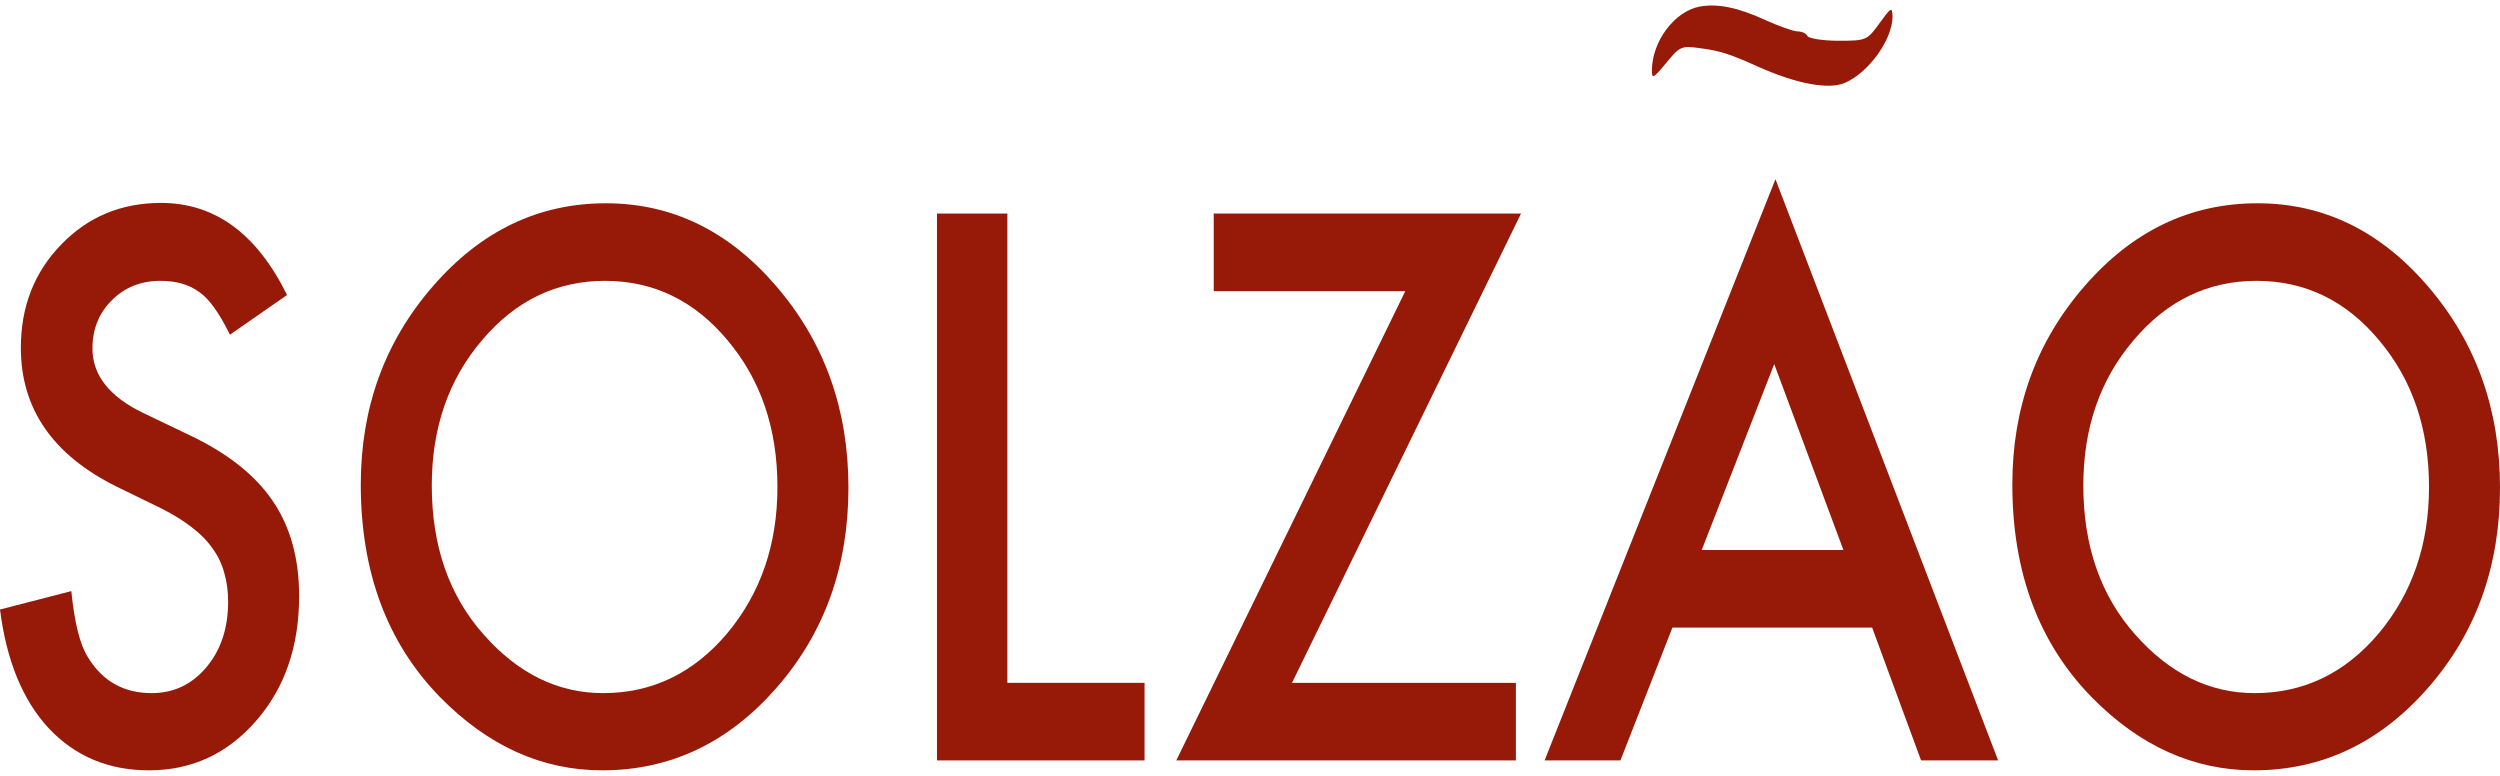
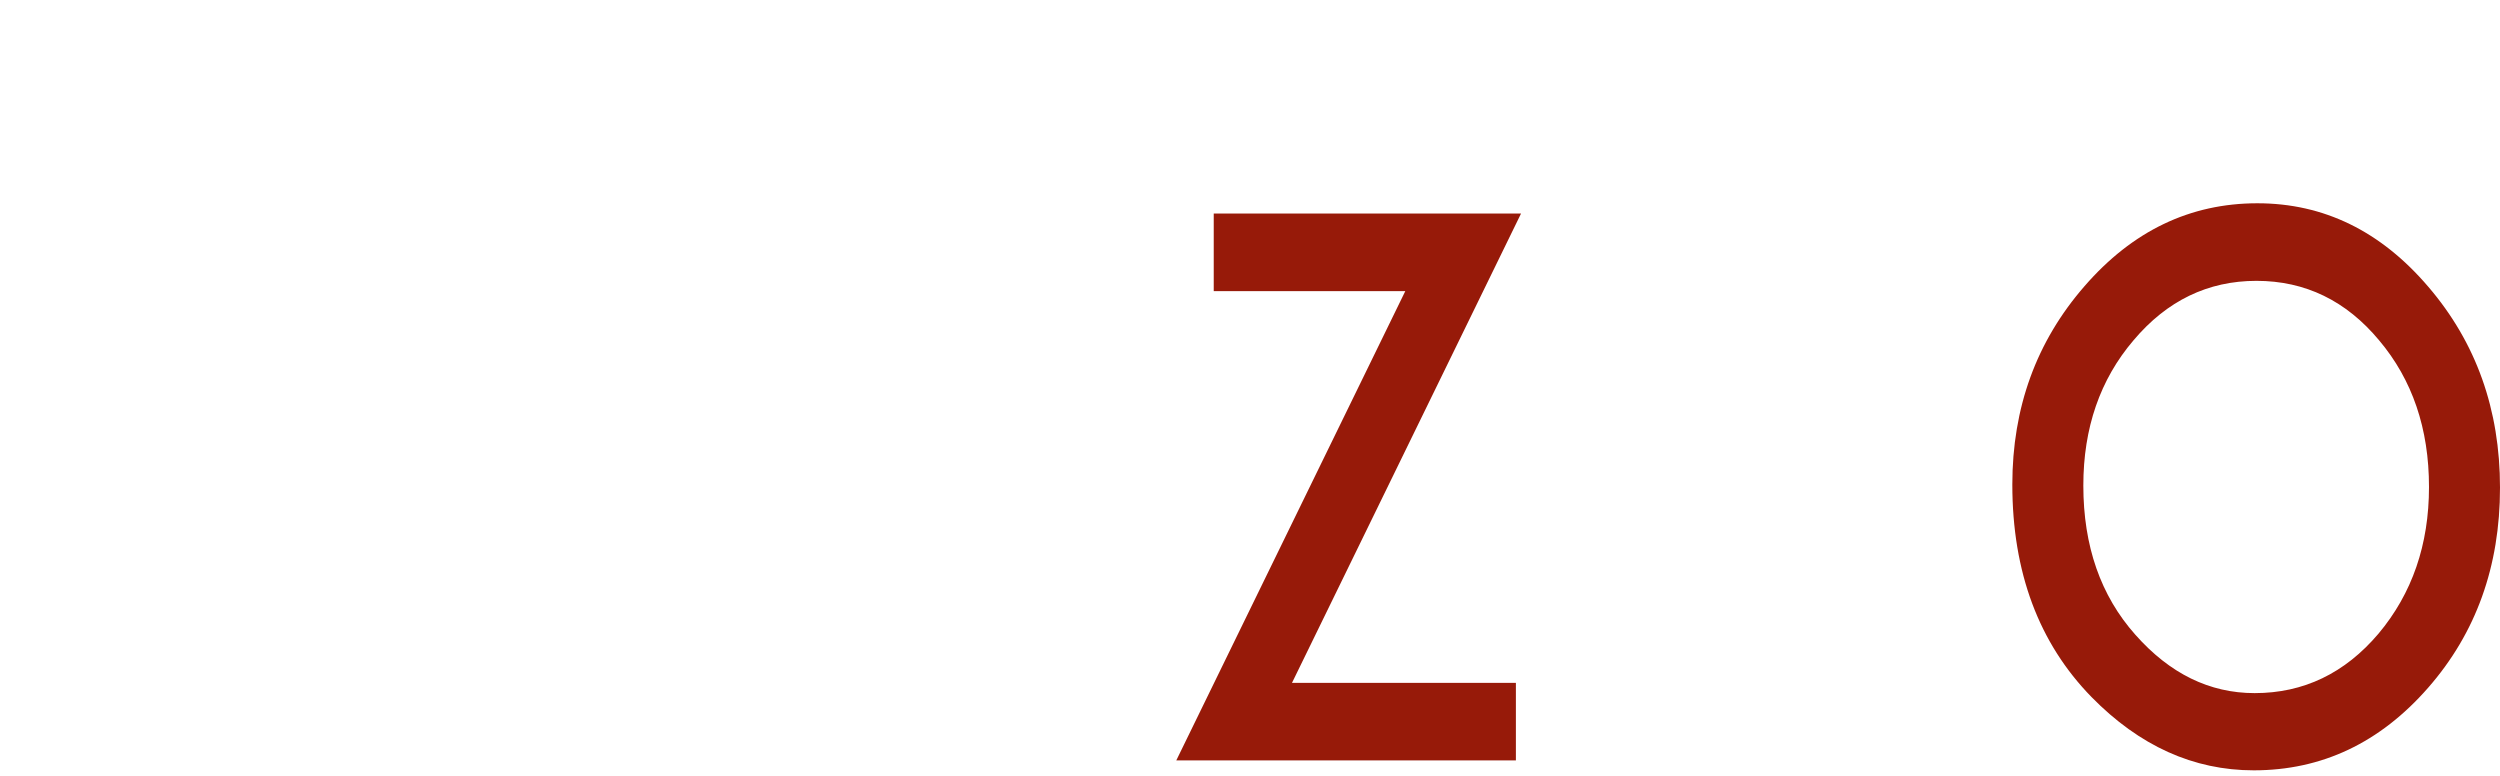
<svg xmlns="http://www.w3.org/2000/svg" width="174" height="54" viewBox="0 0 174 54" fill="none">
-   <path d="M118.293 0.459C116.56 0.785 114.972 2.869 114.972 4.922C114.972 5.508 115.087 5.443 115.953 4.4C116.906 3.228 117.022 3.163 118.35 3.358C119.679 3.521 120.458 3.781 122.335 4.628C125.021 5.834 127.273 6.257 128.4 5.768C130.075 5.052 131.721 2.739 131.721 1.143C131.692 0.459 131.634 0.492 130.825 1.599C129.959 2.804 129.901 2.837 127.967 2.837C126.869 2.837 125.887 2.674 125.801 2.511C125.714 2.316 125.396 2.185 125.108 2.185C124.819 2.185 123.837 1.827 122.884 1.404C120.978 0.524 119.563 0.231 118.293 0.459Z" fill="#971A09" />
-   <path d="M19.978 20.533L16.004 23.294C15.261 21.782 14.553 20.796 13.88 20.335C13.179 19.81 12.274 19.547 11.167 19.547C9.807 19.547 8.678 19.999 7.781 20.902C6.884 21.79 6.435 22.907 6.435 24.255C6.435 26.112 7.613 27.608 9.968 28.742L13.207 30.295C15.842 31.544 17.77 33.072 18.99 34.88C20.21 36.671 20.819 38.873 20.819 41.486C20.819 44.987 19.824 47.879 17.833 50.164C15.828 52.465 13.34 53.615 10.368 53.615C7.55 53.615 5.222 52.637 3.386 50.681C1.577 48.726 0.449 45.973 0 42.423L4.963 41.141C5.187 43.376 5.58 44.921 6.141 45.776C7.15 47.419 8.622 48.241 10.557 48.241C12.085 48.241 13.354 47.641 14.363 46.441C15.373 45.242 15.877 43.721 15.877 41.881C15.877 41.141 15.786 40.468 15.604 39.859C15.436 39.235 15.162 38.668 14.784 38.158C14.419 37.633 13.943 37.148 13.354 36.704C12.765 36.244 12.064 35.808 11.251 35.398L8.117 33.869C3.673 31.667 1.451 28.446 1.451 24.206C1.451 21.346 2.383 18.955 4.248 17.032C6.113 15.093 8.433 14.123 11.209 14.123C14.952 14.123 17.875 16.26 19.978 20.533Z" fill="#971A09" />
-   <path d="M25.11 33.721C25.11 28.364 26.785 23.762 30.136 19.916C33.472 16.071 37.482 14.148 42.165 14.148C46.791 14.148 50.759 16.087 54.067 19.966C57.39 23.844 59.051 28.503 59.051 33.943C59.051 39.416 57.383 44.058 54.046 47.871C50.696 51.7 46.651 53.615 41.912 53.615C37.72 53.615 33.956 51.914 30.619 48.512C26.946 44.749 25.11 39.818 25.11 33.721ZM30.052 33.795C30.052 38.002 31.257 41.462 33.669 44.173C36.066 46.885 38.835 48.241 41.975 48.241C45.382 48.241 48.256 46.861 50.597 44.099C52.939 41.306 54.109 37.904 54.109 33.894C54.109 29.834 52.953 26.433 50.64 23.688C48.34 20.927 45.494 19.547 42.102 19.547C38.723 19.547 35.87 20.927 33.542 23.688C31.215 26.416 30.052 29.785 30.052 33.795Z" fill="#971A09" />
-   <path d="M70.113 14.863V47.526H79.661V52.925H65.213V14.863H70.113Z" fill="#971A09" />
  <path d="M89.923 47.526H105.506V52.925H81.869L97.809 20.262H84.476V14.863H105.864L89.923 47.526Z" fill="#971A09" />
-   <path d="M130.3 43.68H116.4L112.782 52.925H107.504L123.571 12.472L139.07 52.925H133.707L130.3 43.68ZM128.302 38.282L123.487 25.34L118.439 38.282H128.302Z" fill="#971A09" />
  <path d="M140.058 33.721C140.058 28.364 141.733 23.762 145.084 19.916C148.421 16.071 152.431 14.148 157.113 14.148C161.74 14.148 165.707 16.087 169.016 19.966C172.339 23.844 174 28.503 174 33.943C174 39.416 172.332 44.058 168.995 47.871C165.644 51.7 161.599 53.615 156.861 53.615C152.669 53.615 148.905 51.914 145.568 48.512C141.895 44.749 140.058 39.818 140.058 33.721ZM145 33.795C145 38.002 146.206 41.462 148.617 44.173C151.015 46.885 153.783 48.241 156.924 48.241C160.331 48.241 163.205 46.861 165.546 44.099C167.887 41.306 169.058 37.904 169.058 33.894C169.058 29.834 167.901 26.433 165.588 23.688C163.289 20.927 160.443 19.547 157.05 19.547C153.671 19.547 150.818 20.927 148.491 23.688C146.164 26.416 145 29.785 145 33.795Z" fill="#971A09" />
</svg>